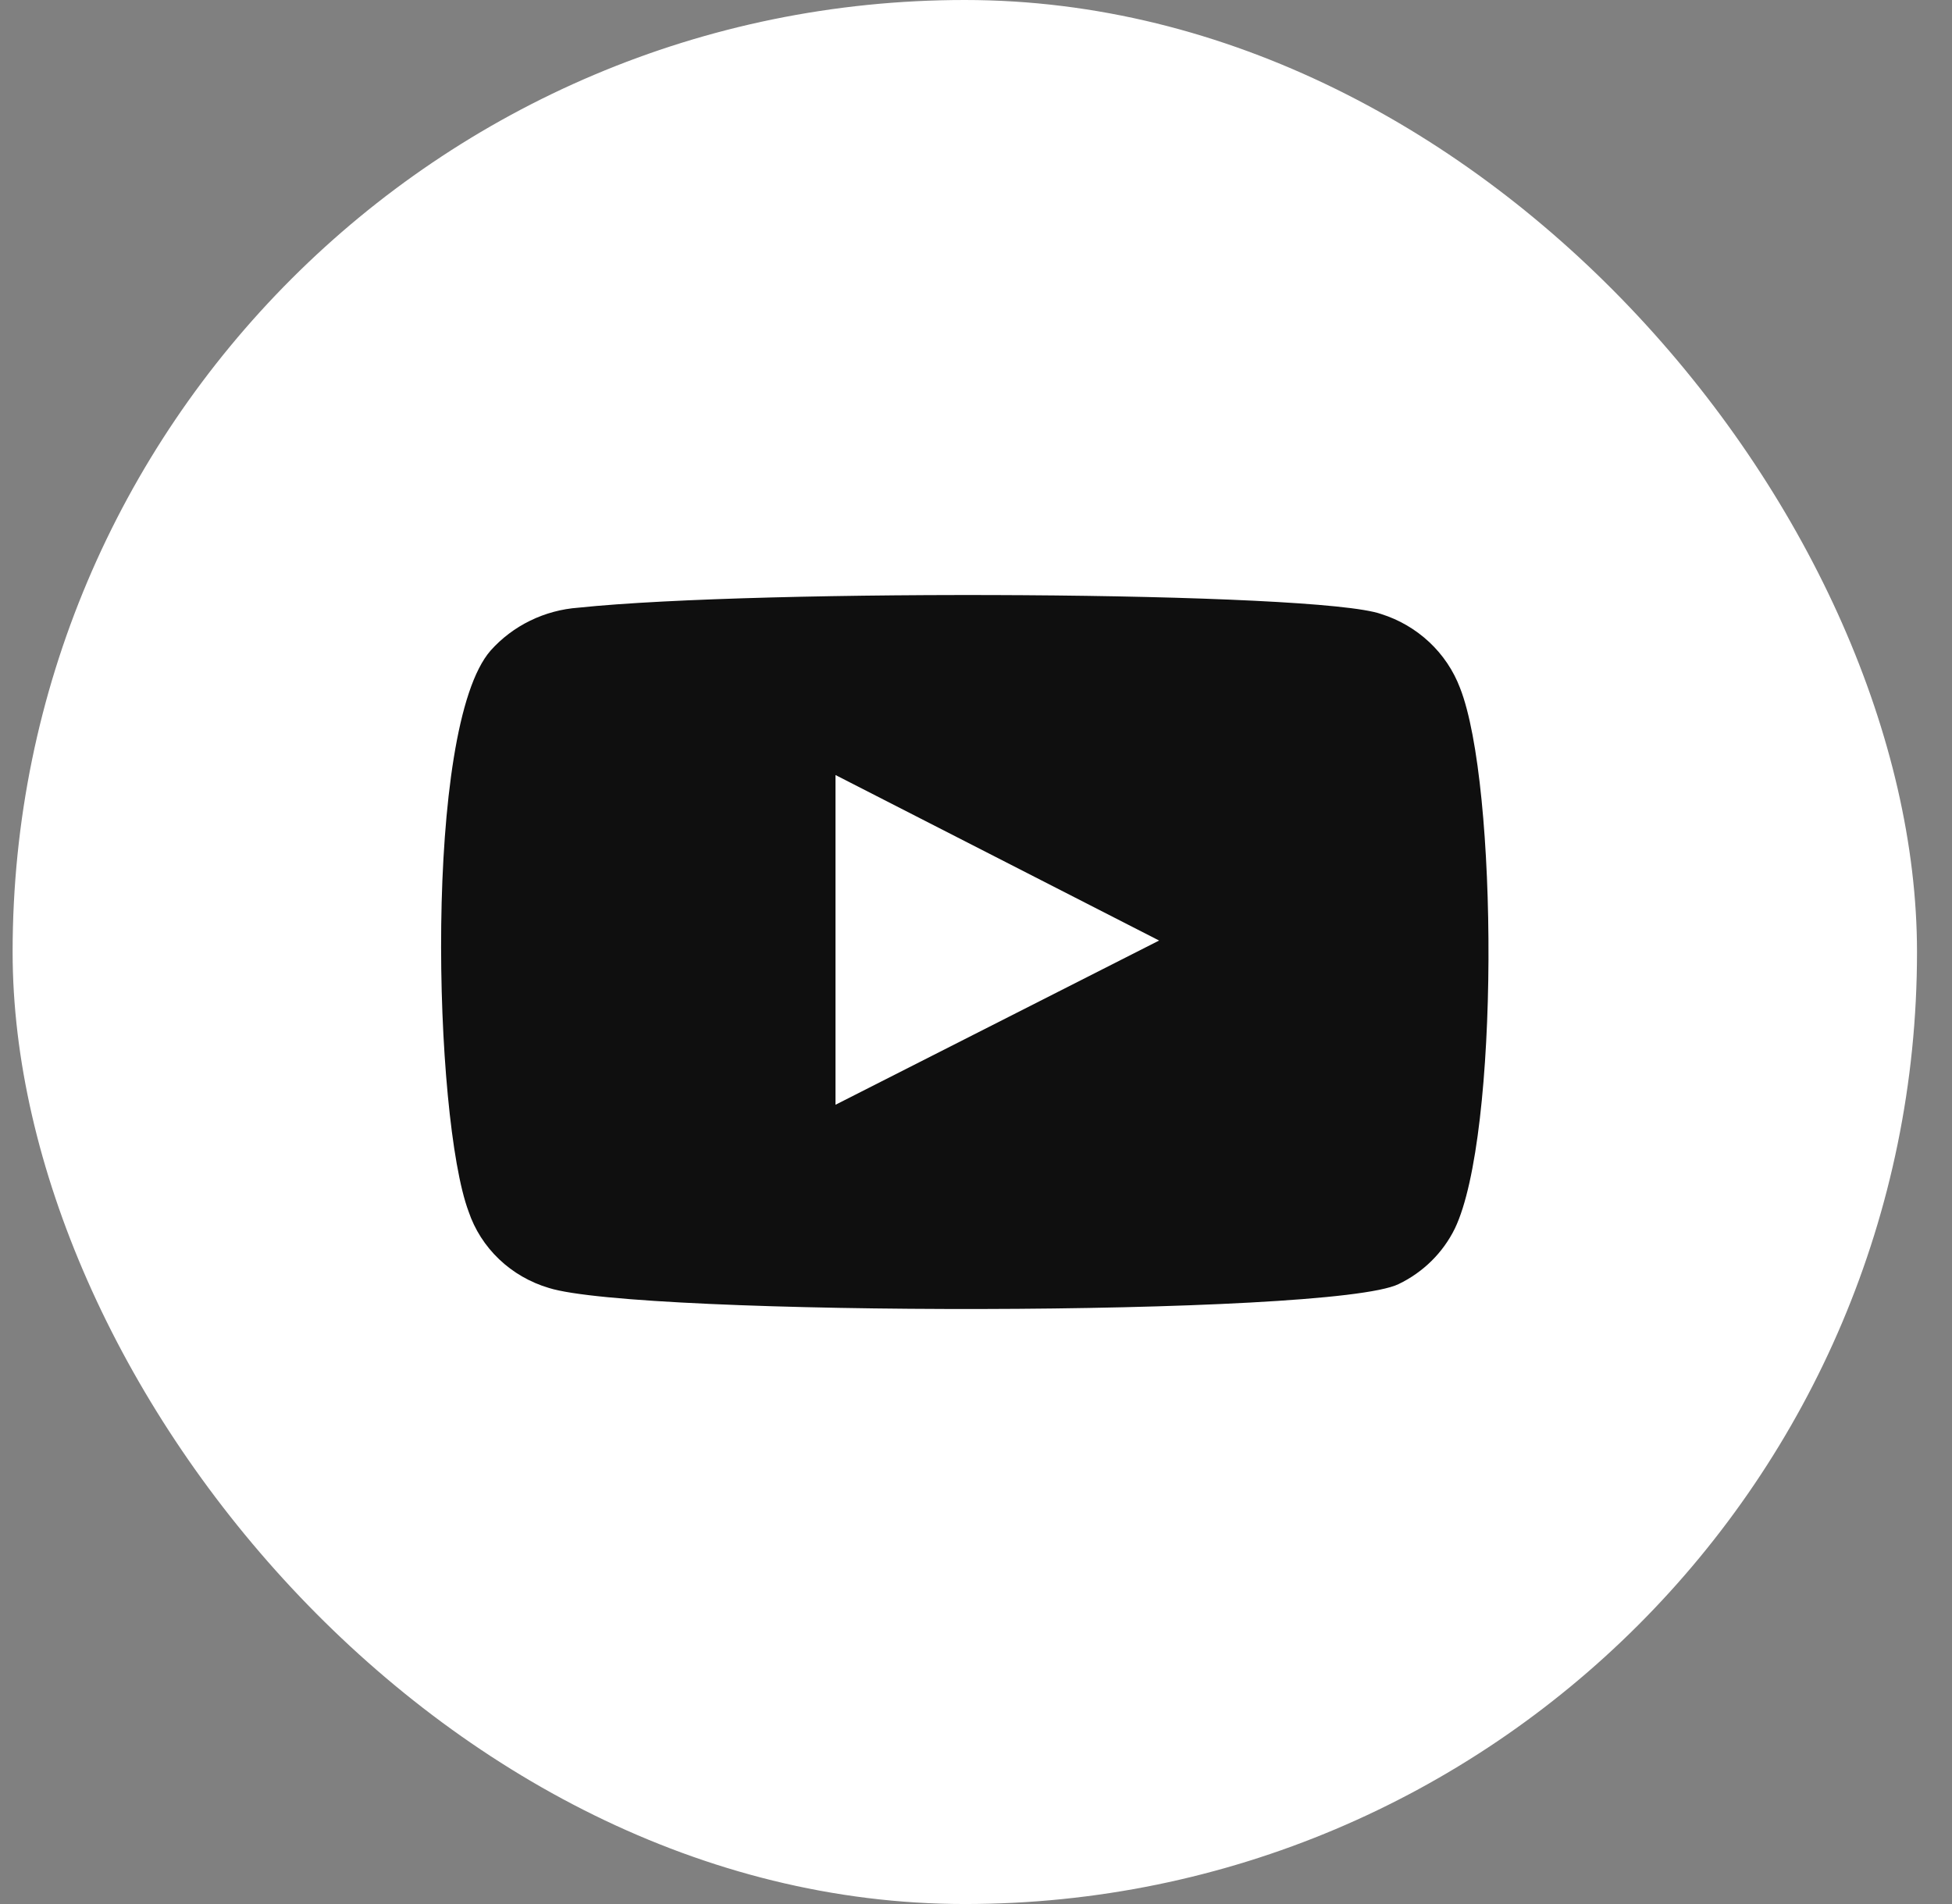
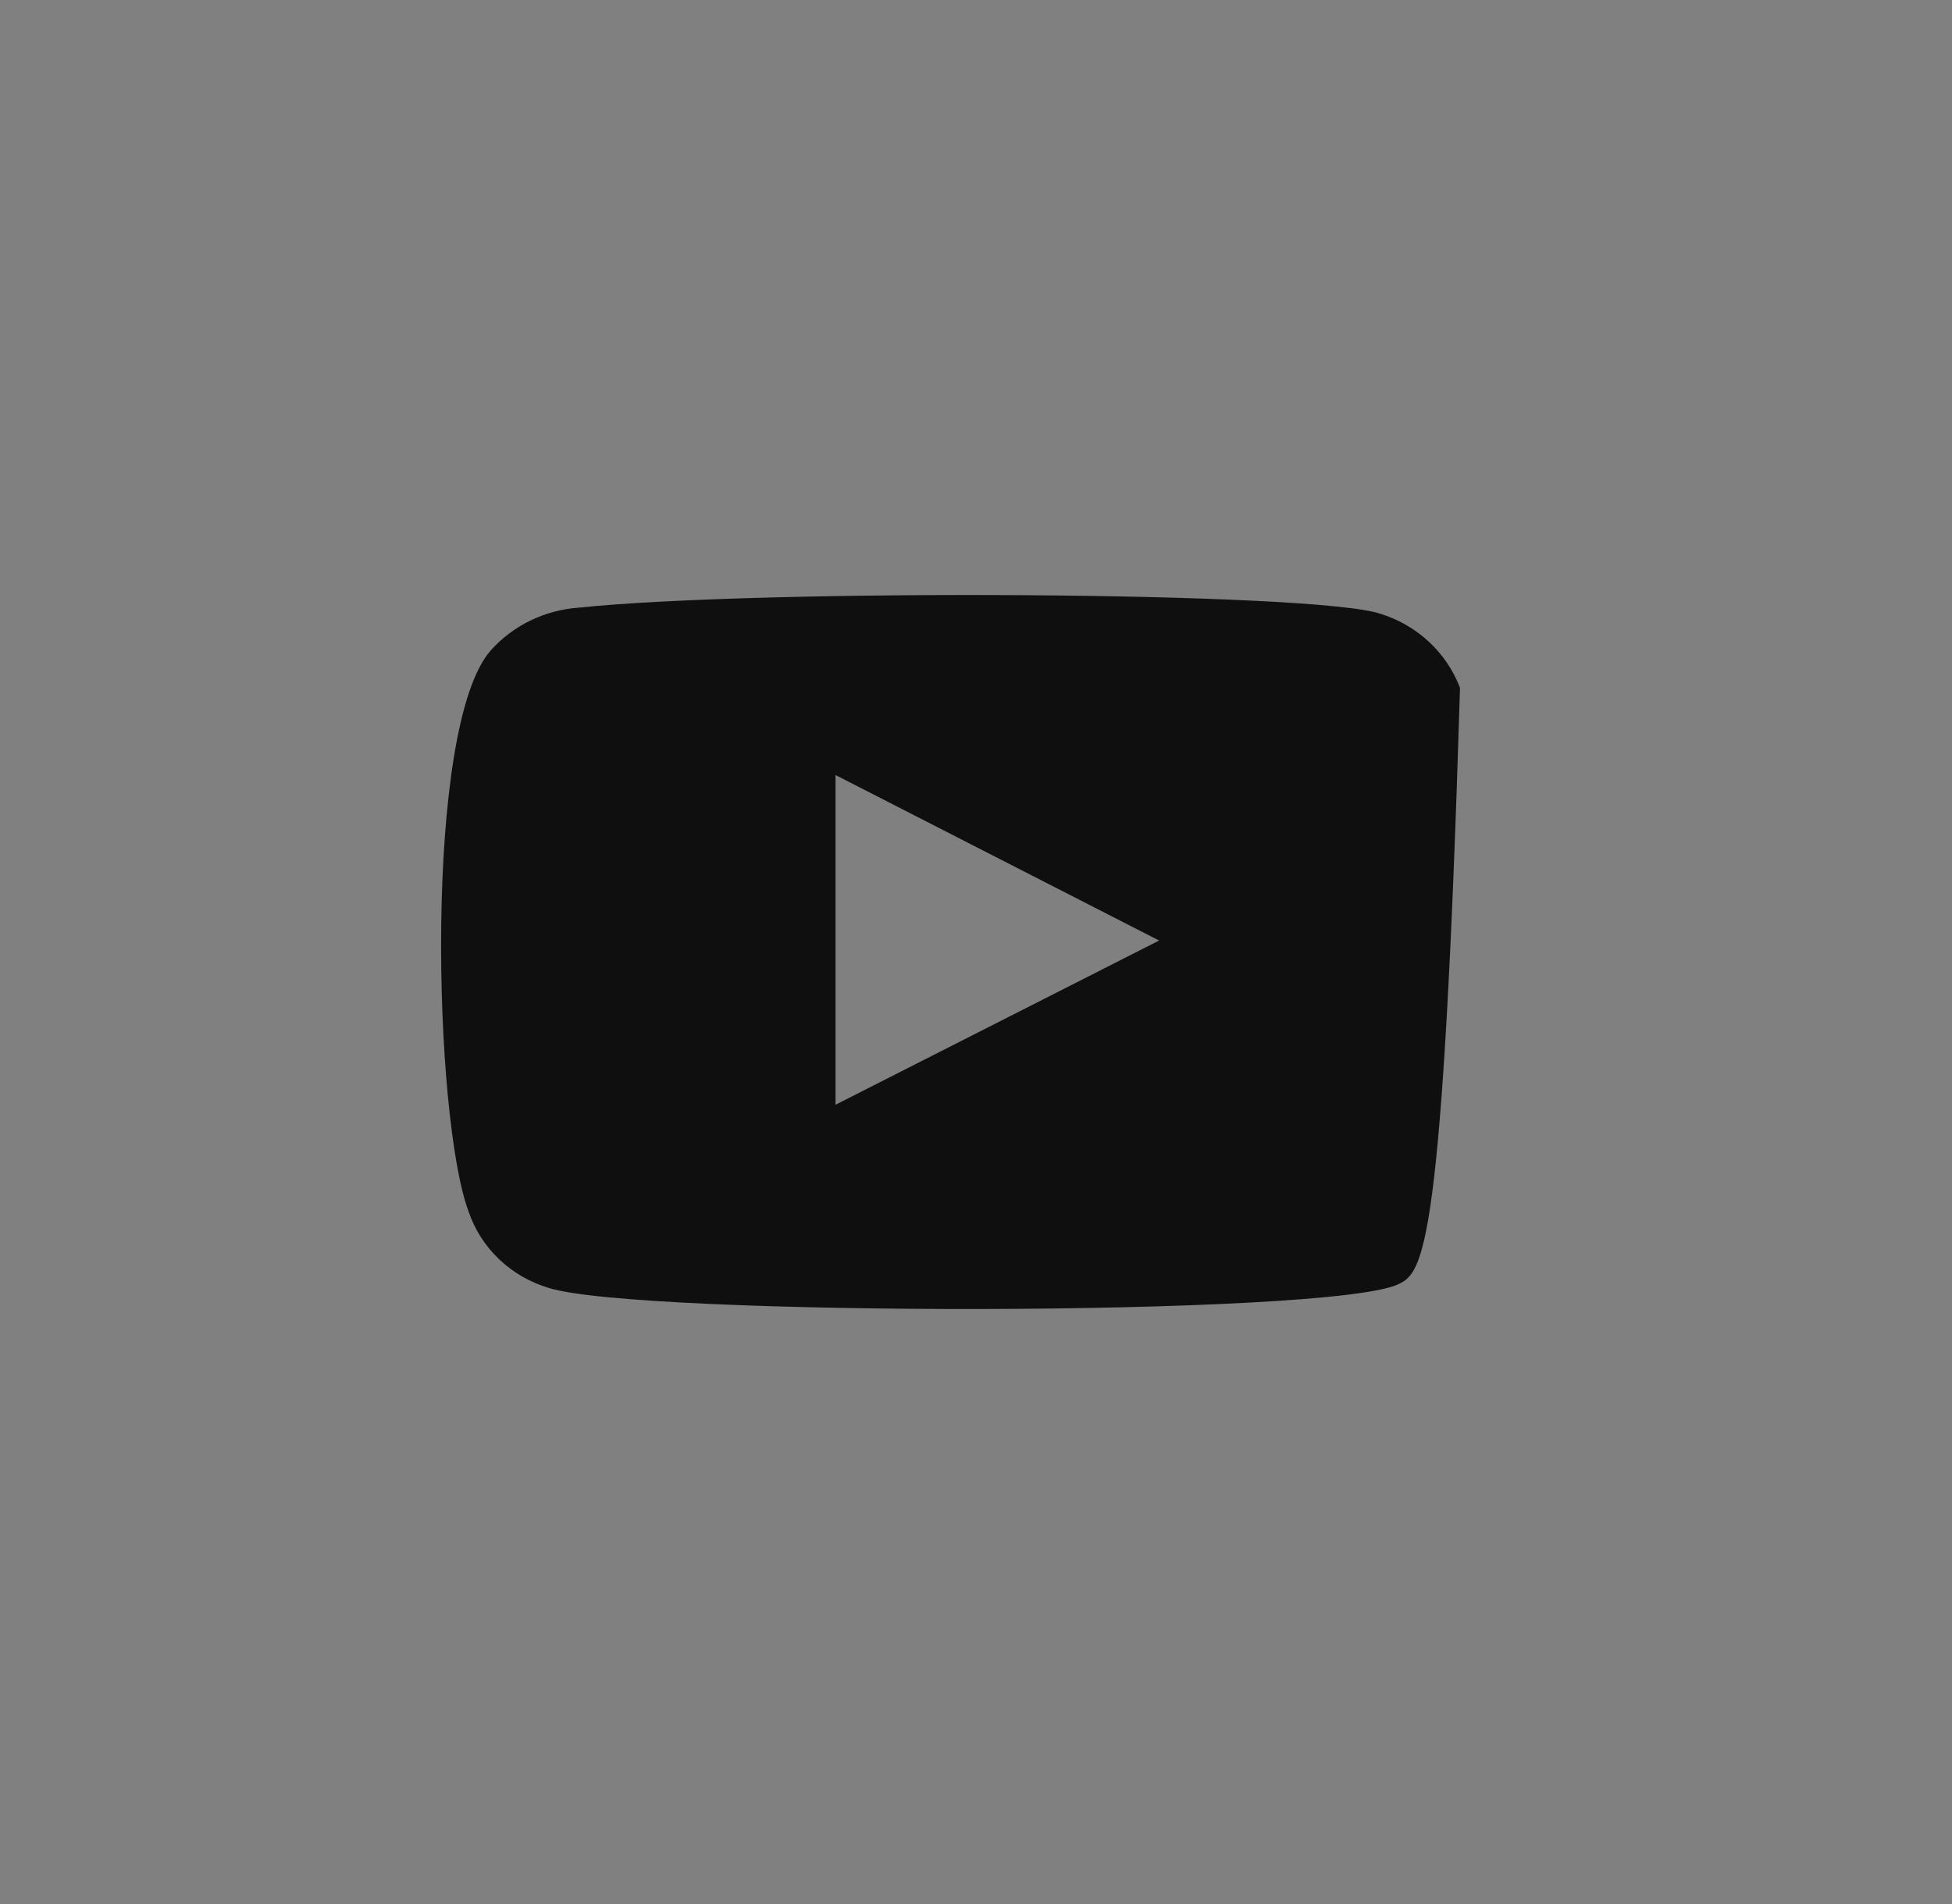
<svg xmlns="http://www.w3.org/2000/svg" width="41" height="40" viewBox="0 0 41 40" fill="none">
  <rect x="0" y="0" width="41" height="40" fill="#808080" stroke="none" />
-   <rect x="0.265" width="40" height="40" rx="20" fill="white" />
-   <path fill-rule="evenodd" clip-rule="evenodd" d="M11.527 27.057C11.135 26.941 10.777 26.734 10.484 26.455C10.19 26.175 9.97 25.831 9.842 25.451C9.108 23.487 8.89 15.287 10.304 13.668C10.774 13.141 11.439 12.817 12.152 12.766C15.945 12.368 27.662 12.421 29.008 12.899C29.387 13.018 29.732 13.22 30.02 13.489C30.307 13.758 30.528 14.087 30.666 14.451C31.468 16.481 31.495 23.859 30.558 25.809C30.309 26.317 29.892 26.729 29.375 26.977C27.961 27.667 13.403 27.654 11.527 27.057V27.057ZM17.549 23.209L24.346 19.759L17.549 16.282V23.209Z" fill="#0F0F0F" />
+   <path fill-rule="evenodd" clip-rule="evenodd" d="M11.527 27.057C11.135 26.941 10.777 26.734 10.484 26.455C10.19 26.175 9.97 25.831 9.842 25.451C9.108 23.487 8.89 15.287 10.304 13.668C10.774 13.141 11.439 12.817 12.152 12.766C15.945 12.368 27.662 12.421 29.008 12.899C29.387 13.018 29.732 13.22 30.02 13.489C30.307 13.758 30.528 14.087 30.666 14.451C30.309 26.317 29.892 26.729 29.375 26.977C27.961 27.667 13.403 27.654 11.527 27.057V27.057ZM17.549 23.209L24.346 19.759L17.549 16.282V23.209Z" fill="#0F0F0F" />
</svg>